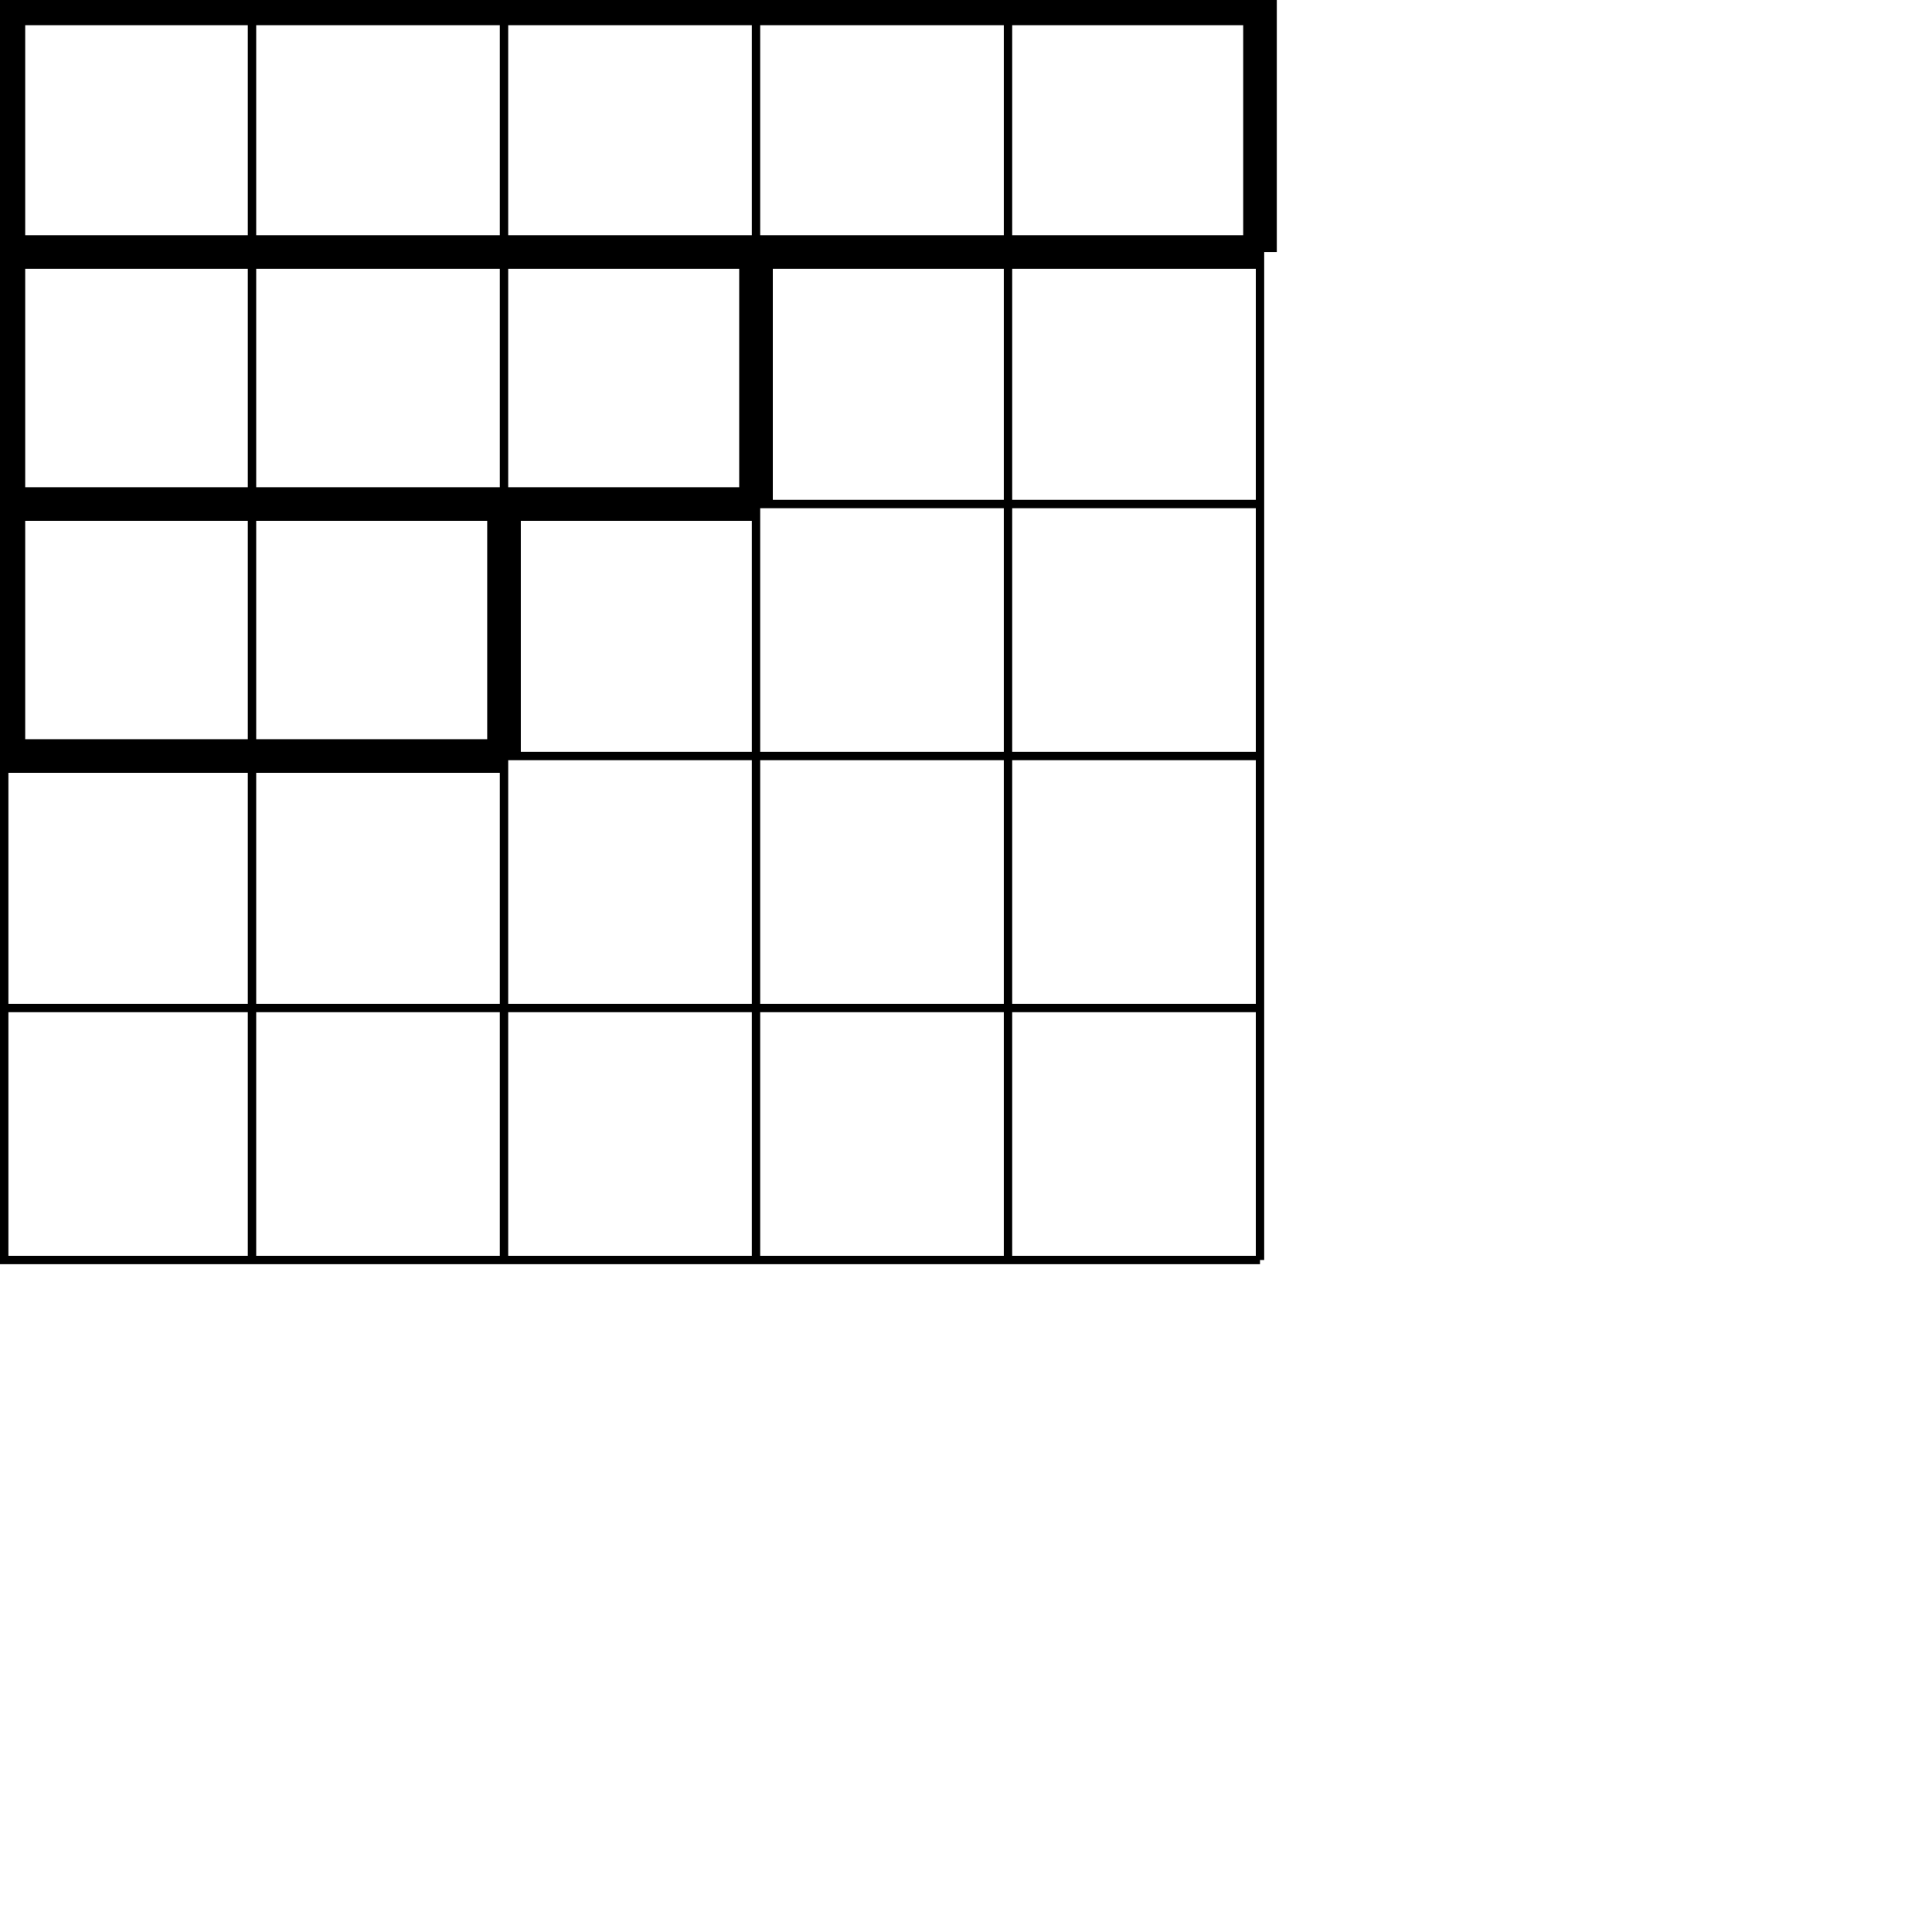
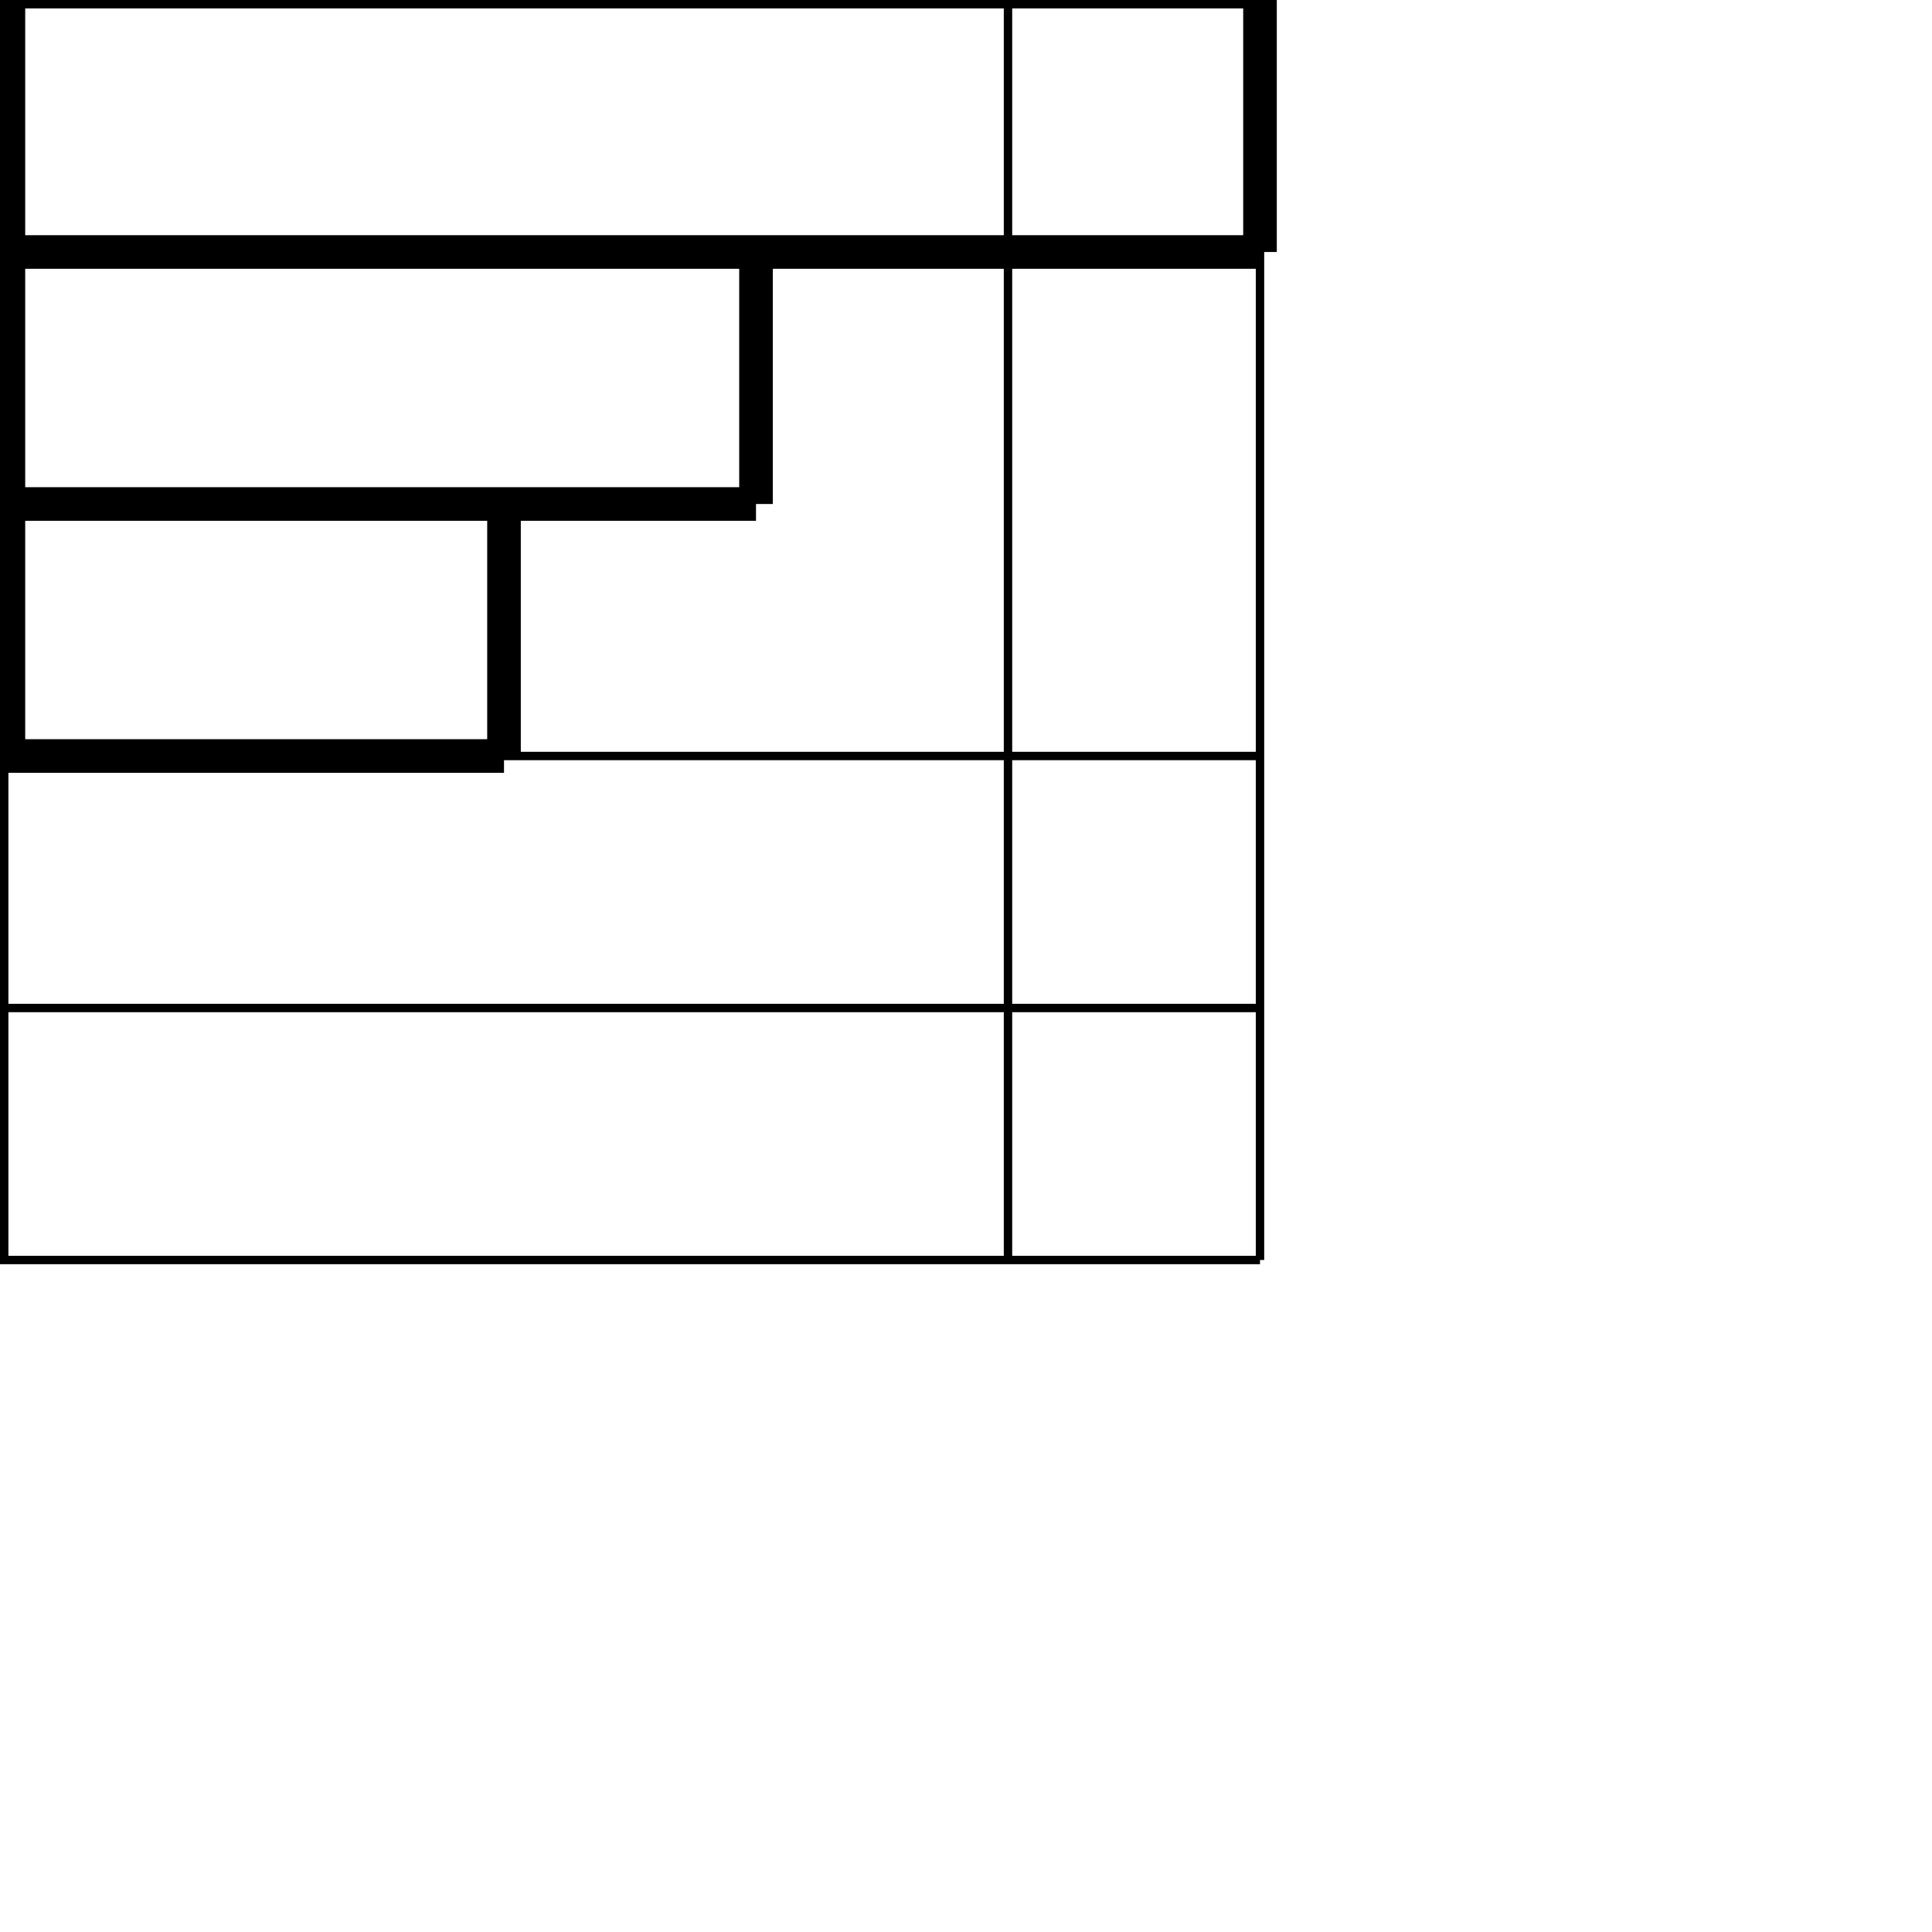
<svg xmlns="http://www.w3.org/2000/svg" height="115px" width="115px">
  <line x1="0" y1="0" x2="75" y2="0" style="stroke:rgb(0,0,0);stroke-width:1" />
  <line x1="0" y1="15" x2="75" y2="15" style="stroke:rgb(0,0,0);stroke-width:0.5" />
-   <line x1="0" y1="30" x2="75" y2="30" style="stroke:rgb(0,0,0);stroke-width:0.5" />
  <line x1="0" y1="45" x2="75" y2="45" style="stroke:rgb(0,0,0);stroke-width:0.5" />
  <line x1="0" y1="60" x2="75" y2="60" style="stroke:rgb(0,0,0);stroke-width:0.5" />
  <line x1="0" y1="75" x2="75" y2="75" style="stroke:rgb(0,0,0);stroke-width:0.5" />
  <line x1="0" y1="0" x2="0" y2="75" style="stroke:rgb(0,0,0);stroke-width:1" />
-   <line x1="15" y1="0" x2="15" y2="75" style="stroke:rgb(0,0,0);stroke-width:0.5" />
-   <line x1="30" y1="0" x2="30" y2="75" style="stroke:rgb(0,0,0);stroke-width:0.5" />
-   <line x1="45" y1="0" x2="45" y2="75" style="stroke:rgb(0,0,0);stroke-width:0.5" />
  <line x1="60" y1="0" x2="60" y2="75" style="stroke:rgb(0,0,0);stroke-width:0.5" />
  <line x1="75" y1="0" x2="75" y2="75" style="stroke:rgb(0,0,0);stroke-width:0.5" />
-   <line x1="0" y1="0" x2="75" y2="0" style="stroke:rgb(0,0,0);stroke-width:3" />
  <line x1="0" y1="15" x2="75" y2="15" style="stroke:rgb(0,0,0);stroke-width:2" />
  <line x1="0" y1="30" x2="45" y2="30" style="stroke:rgb(0,0,0);stroke-width:2" />
  <line x1="0" y1="45" x2="30" y2="45" style="stroke:rgb(0,0,0);stroke-width:2" />
  <line x1="0" y1="0" x2="0" y2="45" style="stroke:rgb(0,0,0);stroke-width:3" />
  <line x1="30" y1="30" x2="30" y2="45" style="stroke:rgb(0,0,0);stroke-width:2" />
  <line x1="45" y1="15" x2="45" y2="30" style="stroke:rgb(0,0,0);stroke-width:2" />
  <line x1="75" y1="0" x2="75" y2="15" style="stroke:rgb(0,0,0);stroke-width:2" />
</svg>